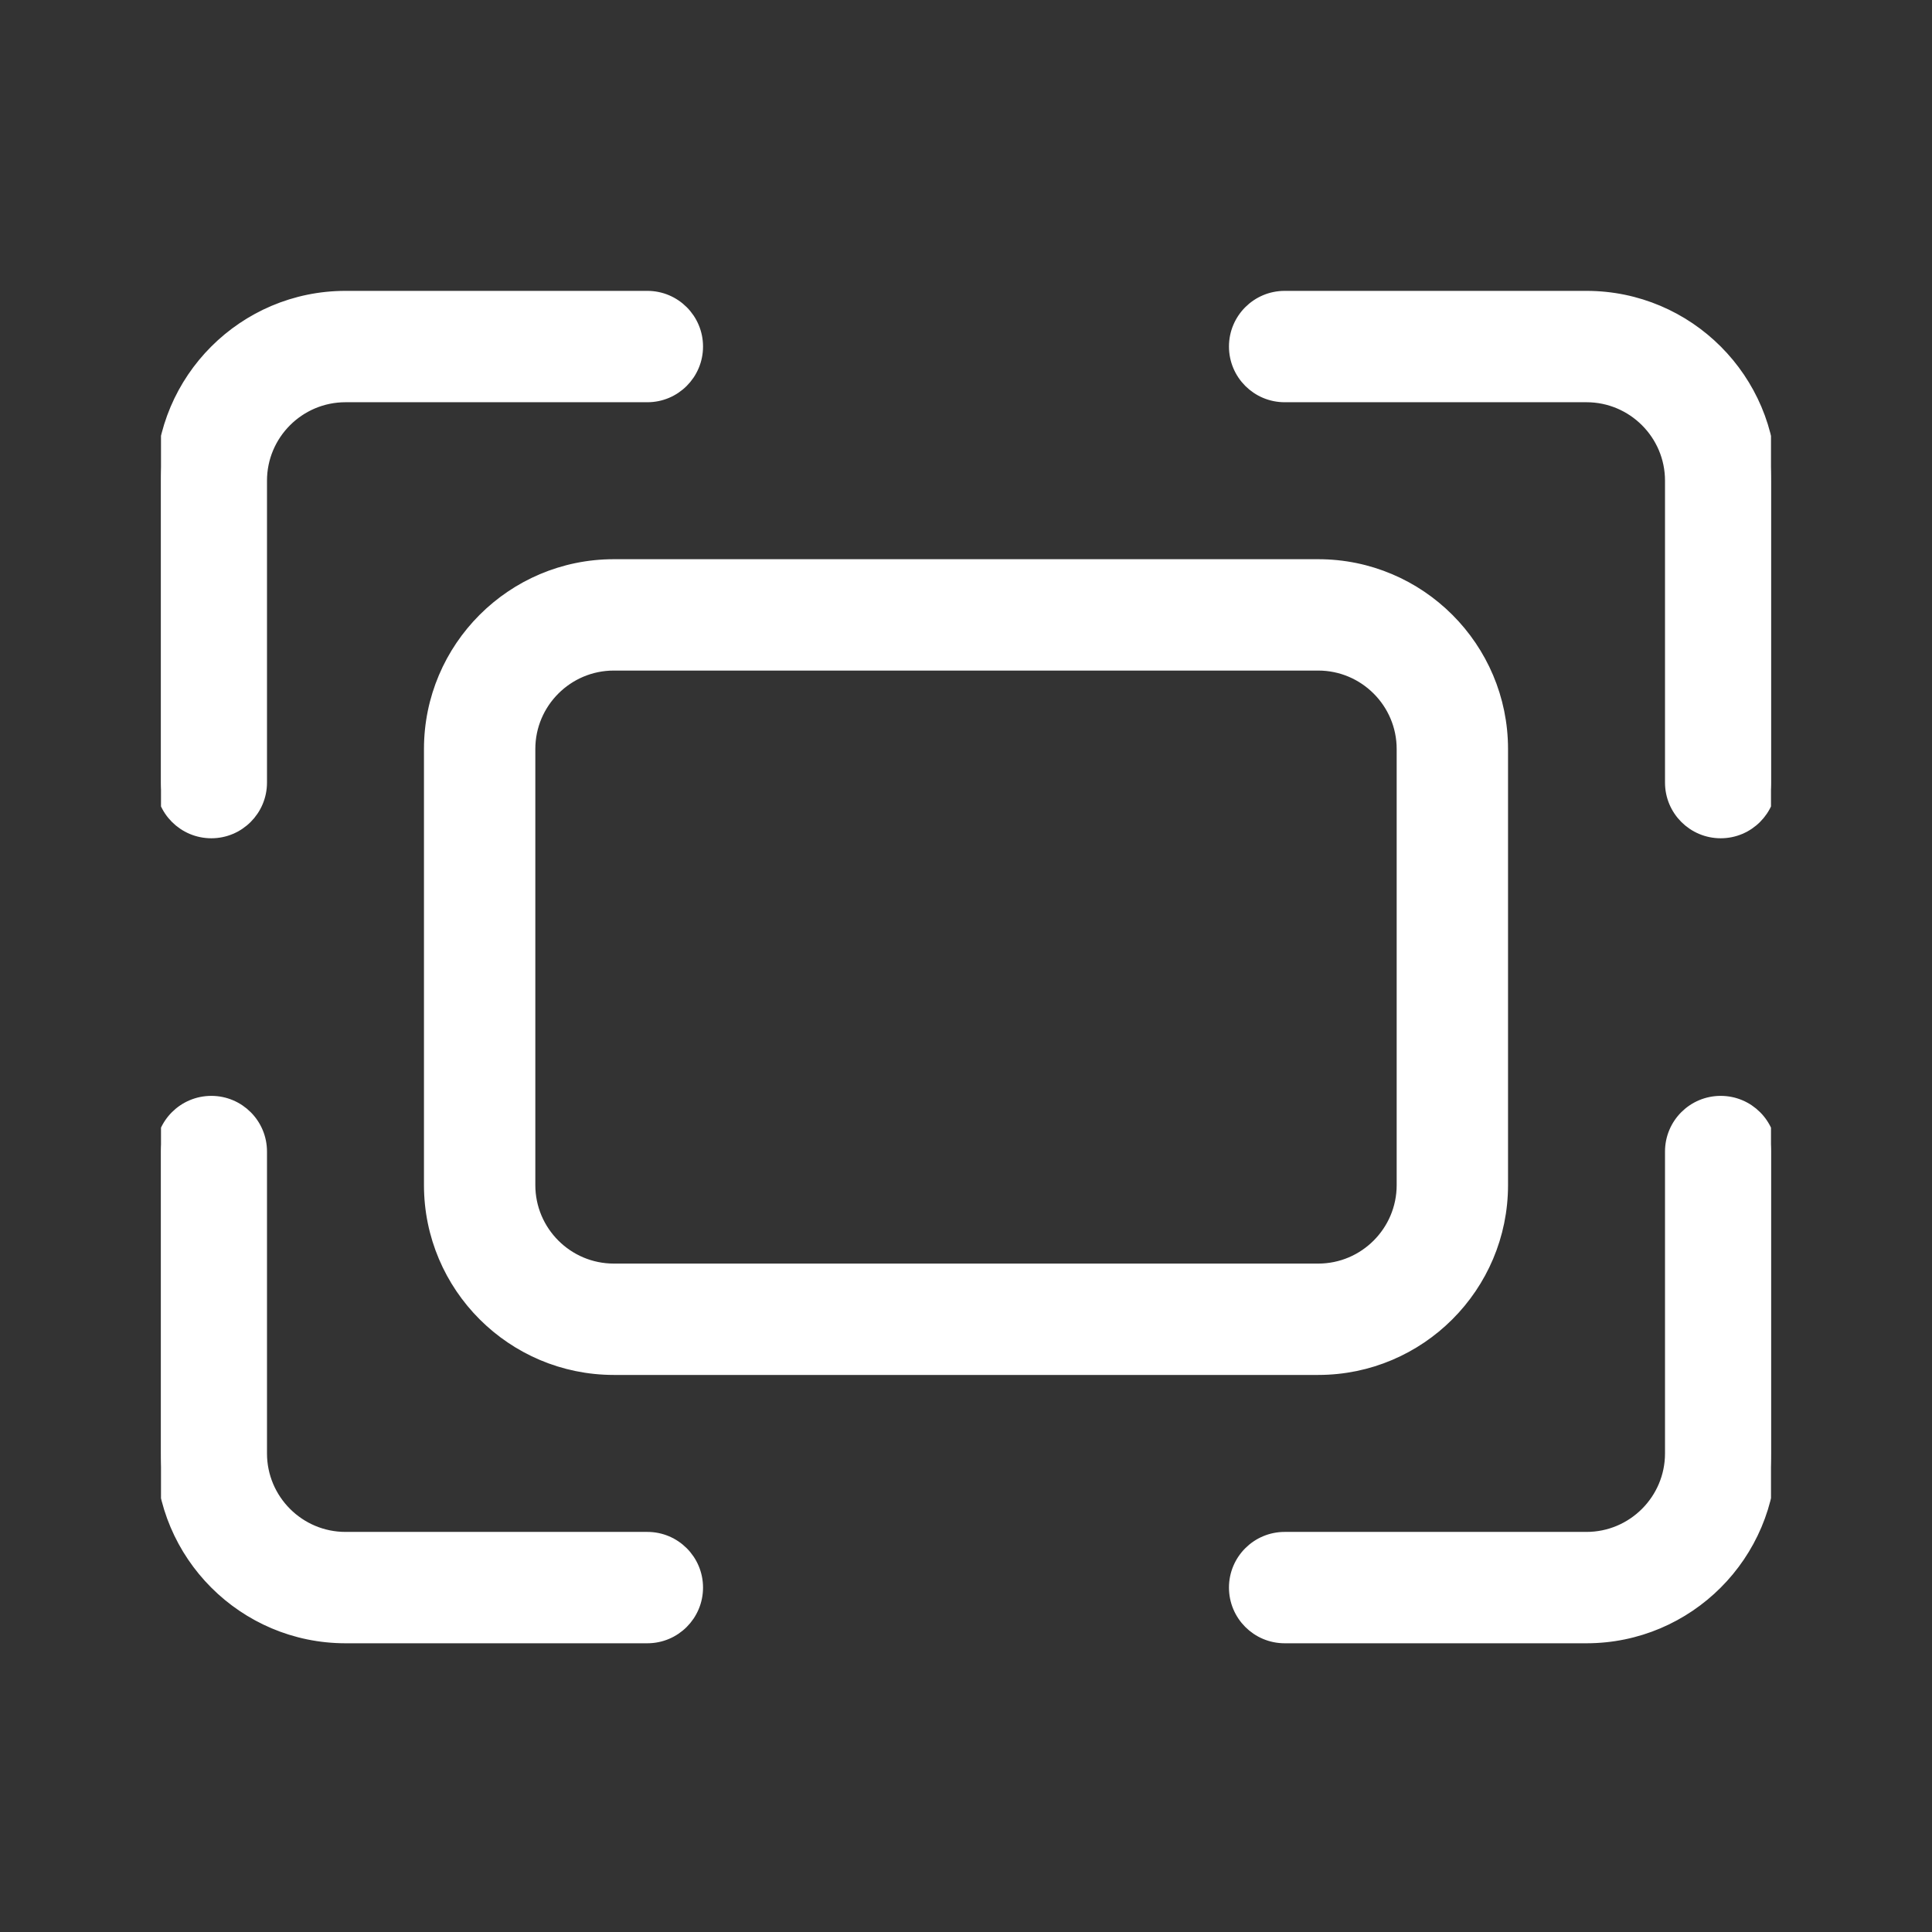
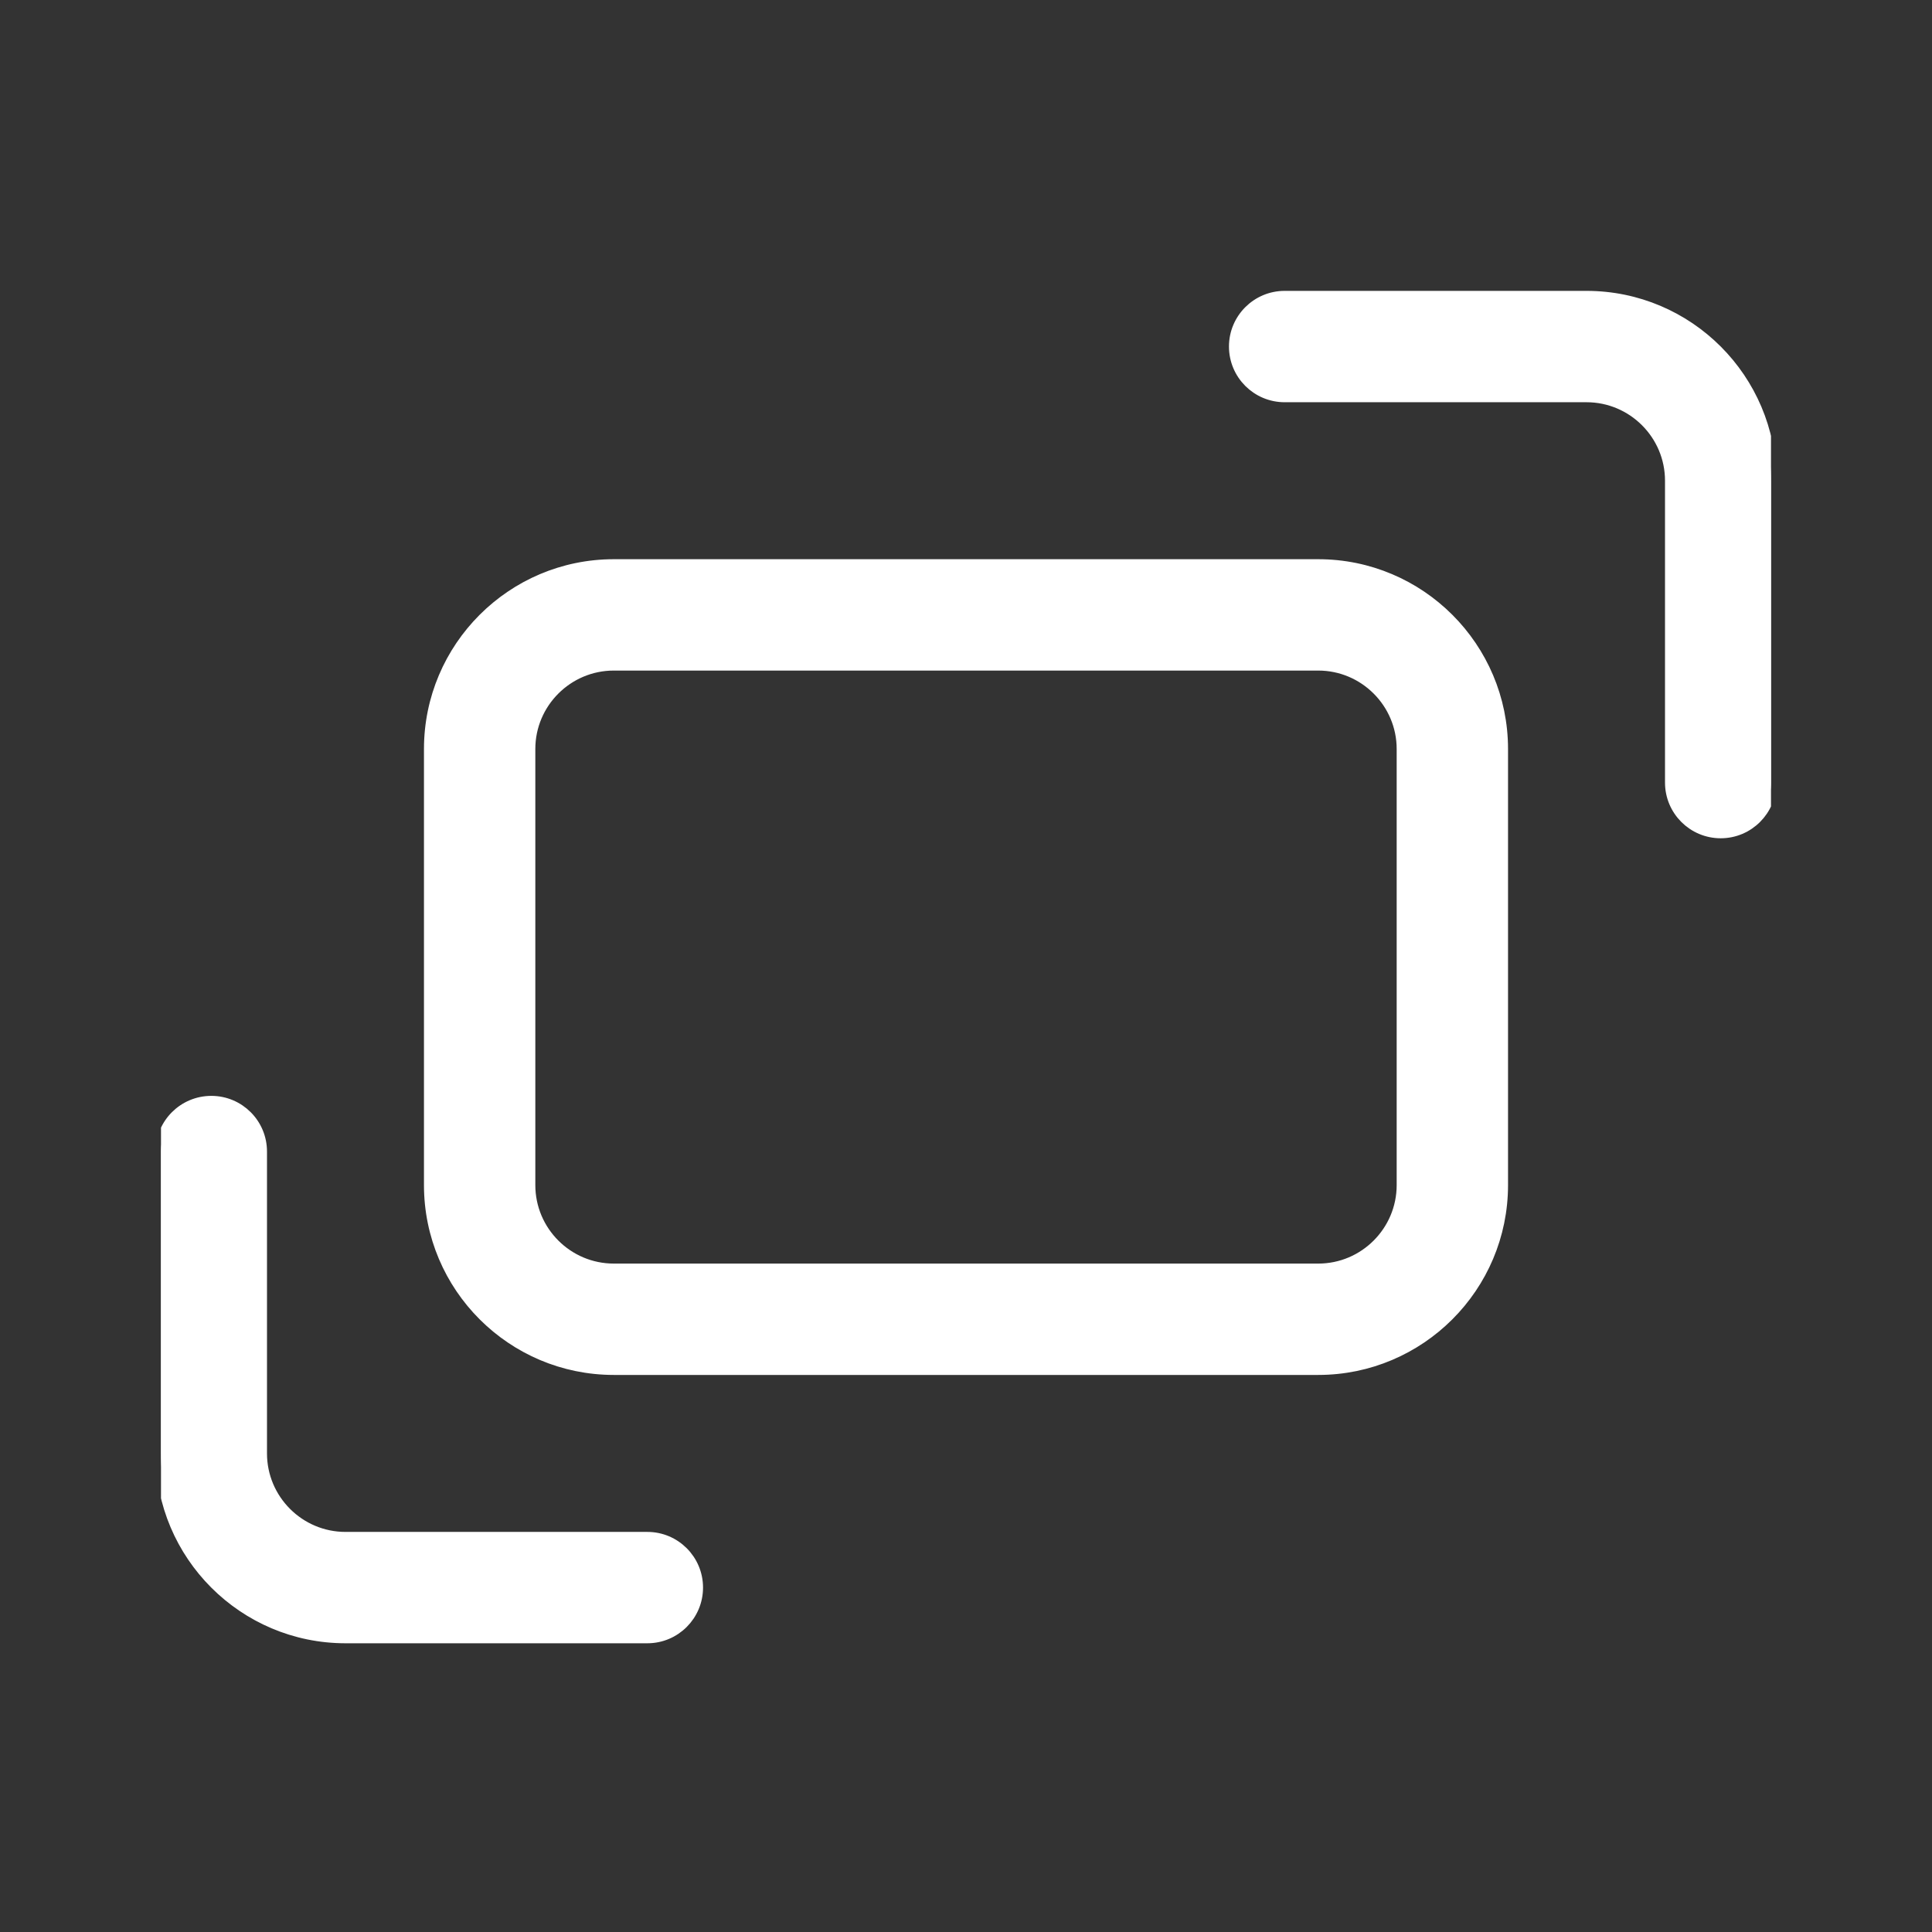
<svg xmlns="http://www.w3.org/2000/svg" width="36" height="36" viewBox="0 0 36 36" fill="none">
  <rect x="0" y="0" width="36" height="36" fill="#333333" stroke="none" />
  <g clip-path="url(#clip0)">
    <path d="M24.563 25.52H11.438C9.541 25.52 8 23.979 8 22.082V13.957C8 12.061 9.541 10.52 11.438 10.52H24.563C26.459 10.52 28 12.061 28 13.957V22.082C28 23.979 26.459 25.52 24.563 25.52ZM11.438 12.395C10.576 12.395 9.875 13.096 9.875 13.957V22.082C9.875 22.944 10.576 23.645 11.438 23.645H24.563C25.424 23.645 26.125 22.944 26.125 22.082V13.957C26.125 13.096 25.424 12.395 24.563 12.395H11.438Z" fill="white" stroke="white" stroke-width="0.2" />
-     <path d="M3.938 15.52C3.42 15.52 3 15.1 3 14.582V8.957C3 7.061 4.541 5.52 6.438 5.52H12.063C12.58 5.52 13 5.94 13 6.457C13 6.975 12.58 7.395 12.063 7.395H6.438C5.576 7.395 4.875 8.096 4.875 8.957V14.582C4.875 15.1 4.455 15.52 3.938 15.52Z" fill="white" stroke="white" stroke-width="0.2" />
    <path d="M32.063 15.52C31.545 15.52 31.125 15.1 31.125 14.582V8.957C31.125 8.096 30.424 7.395 29.562 7.395H23.938C23.42 7.395 23 6.975 23 6.457C23 5.94 23.42 5.52 23.938 5.52H29.562C31.459 5.52 33 7.061 33 8.957V14.582C33 15.1 32.58 15.52 32.063 15.52Z" fill="white" stroke="white" stroke-width="0.2" />
-     <path d="M29.562 30.52H23.938C23.42 30.52 23 30.1 23 29.582C23 29.065 23.42 28.645 23.938 28.645H29.562C30.424 28.645 31.125 27.943 31.125 27.082V21.457C31.125 20.939 31.545 20.52 32.063 20.52C32.58 20.52 33 20.939 33 21.457V27.082C33 28.978 31.459 30.52 29.562 30.52Z" fill="white" stroke="white" stroke-width="0.2" />
    <path d="M12.063 30.52H6.438C4.541 30.52 3 28.978 3 27.082V21.457C3 20.939 3.42 20.52 3.938 20.52C4.455 20.52 4.875 20.939 4.875 21.457V27.082C4.875 27.943 5.576 28.645 6.438 28.645H12.063C12.58 28.645 13 29.065 13 29.582C13 30.1 12.58 30.52 12.063 30.52Z" fill="white" stroke="white" stroke-width="0.2" />
  </g>
  <defs>
    <clipPath id="clip0">
      <rect width="30" height="30" fill="white" transform="translate(3 3)" />
    </clipPath>
  </defs>
</svg>